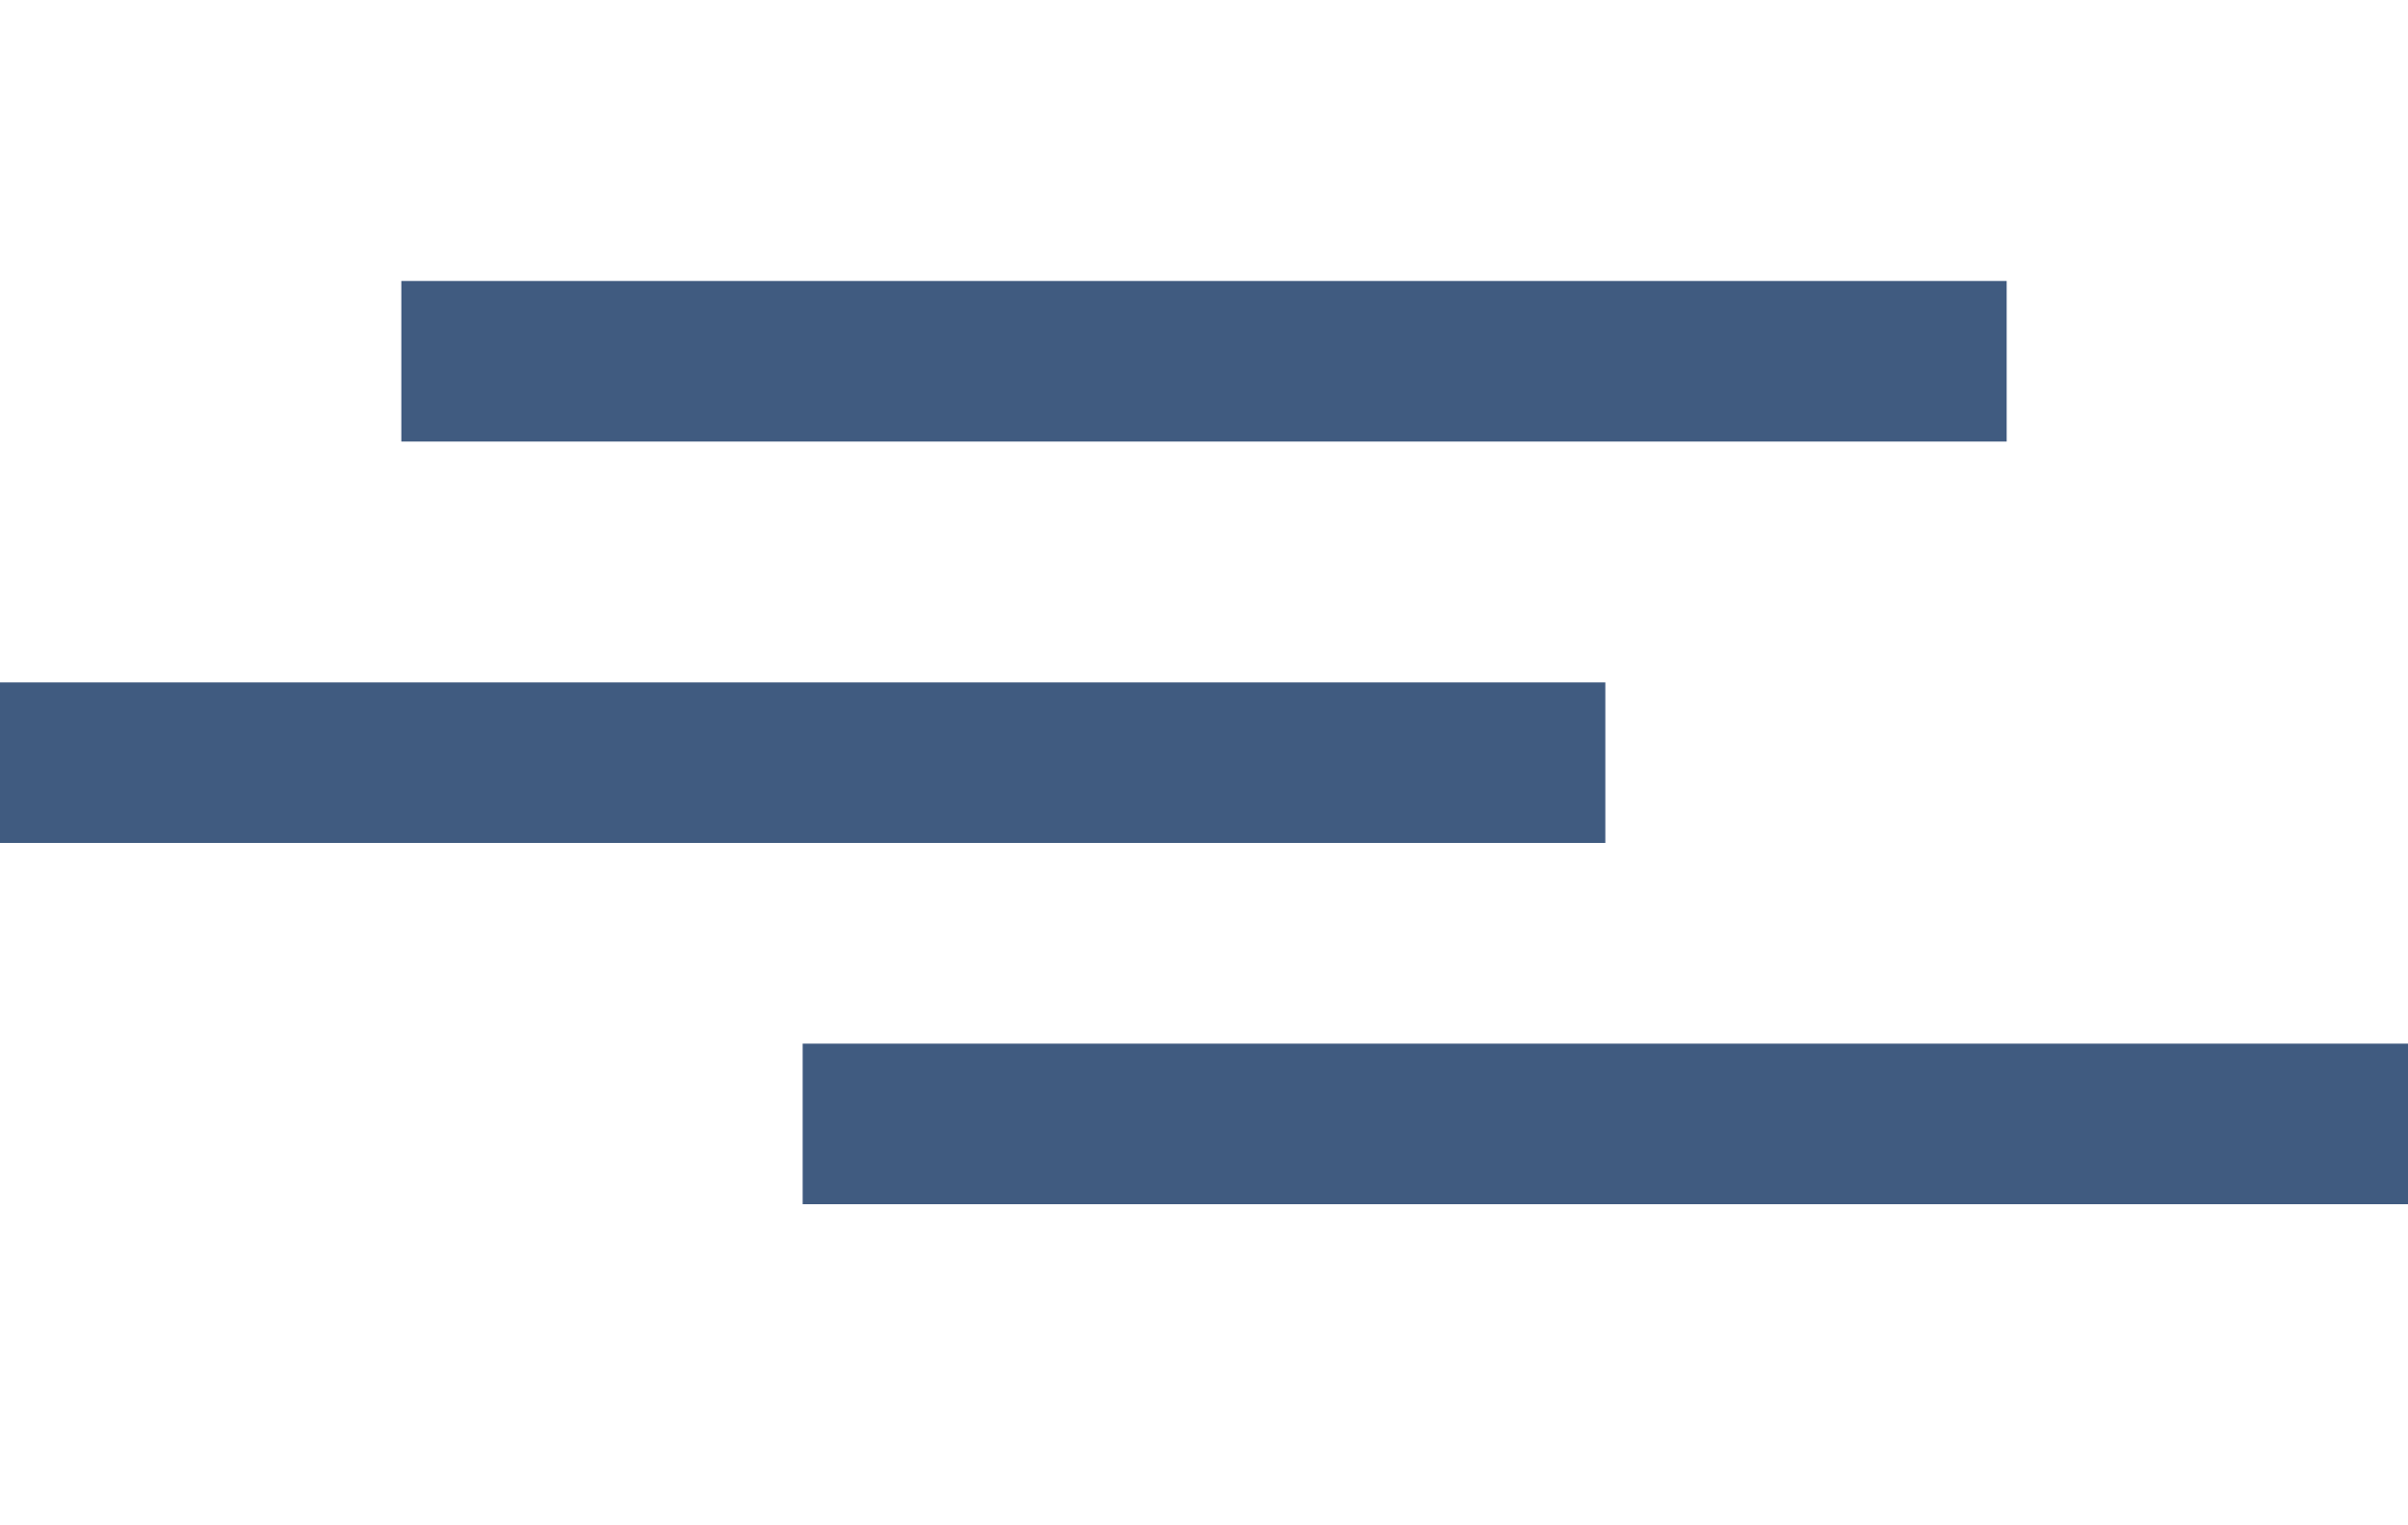
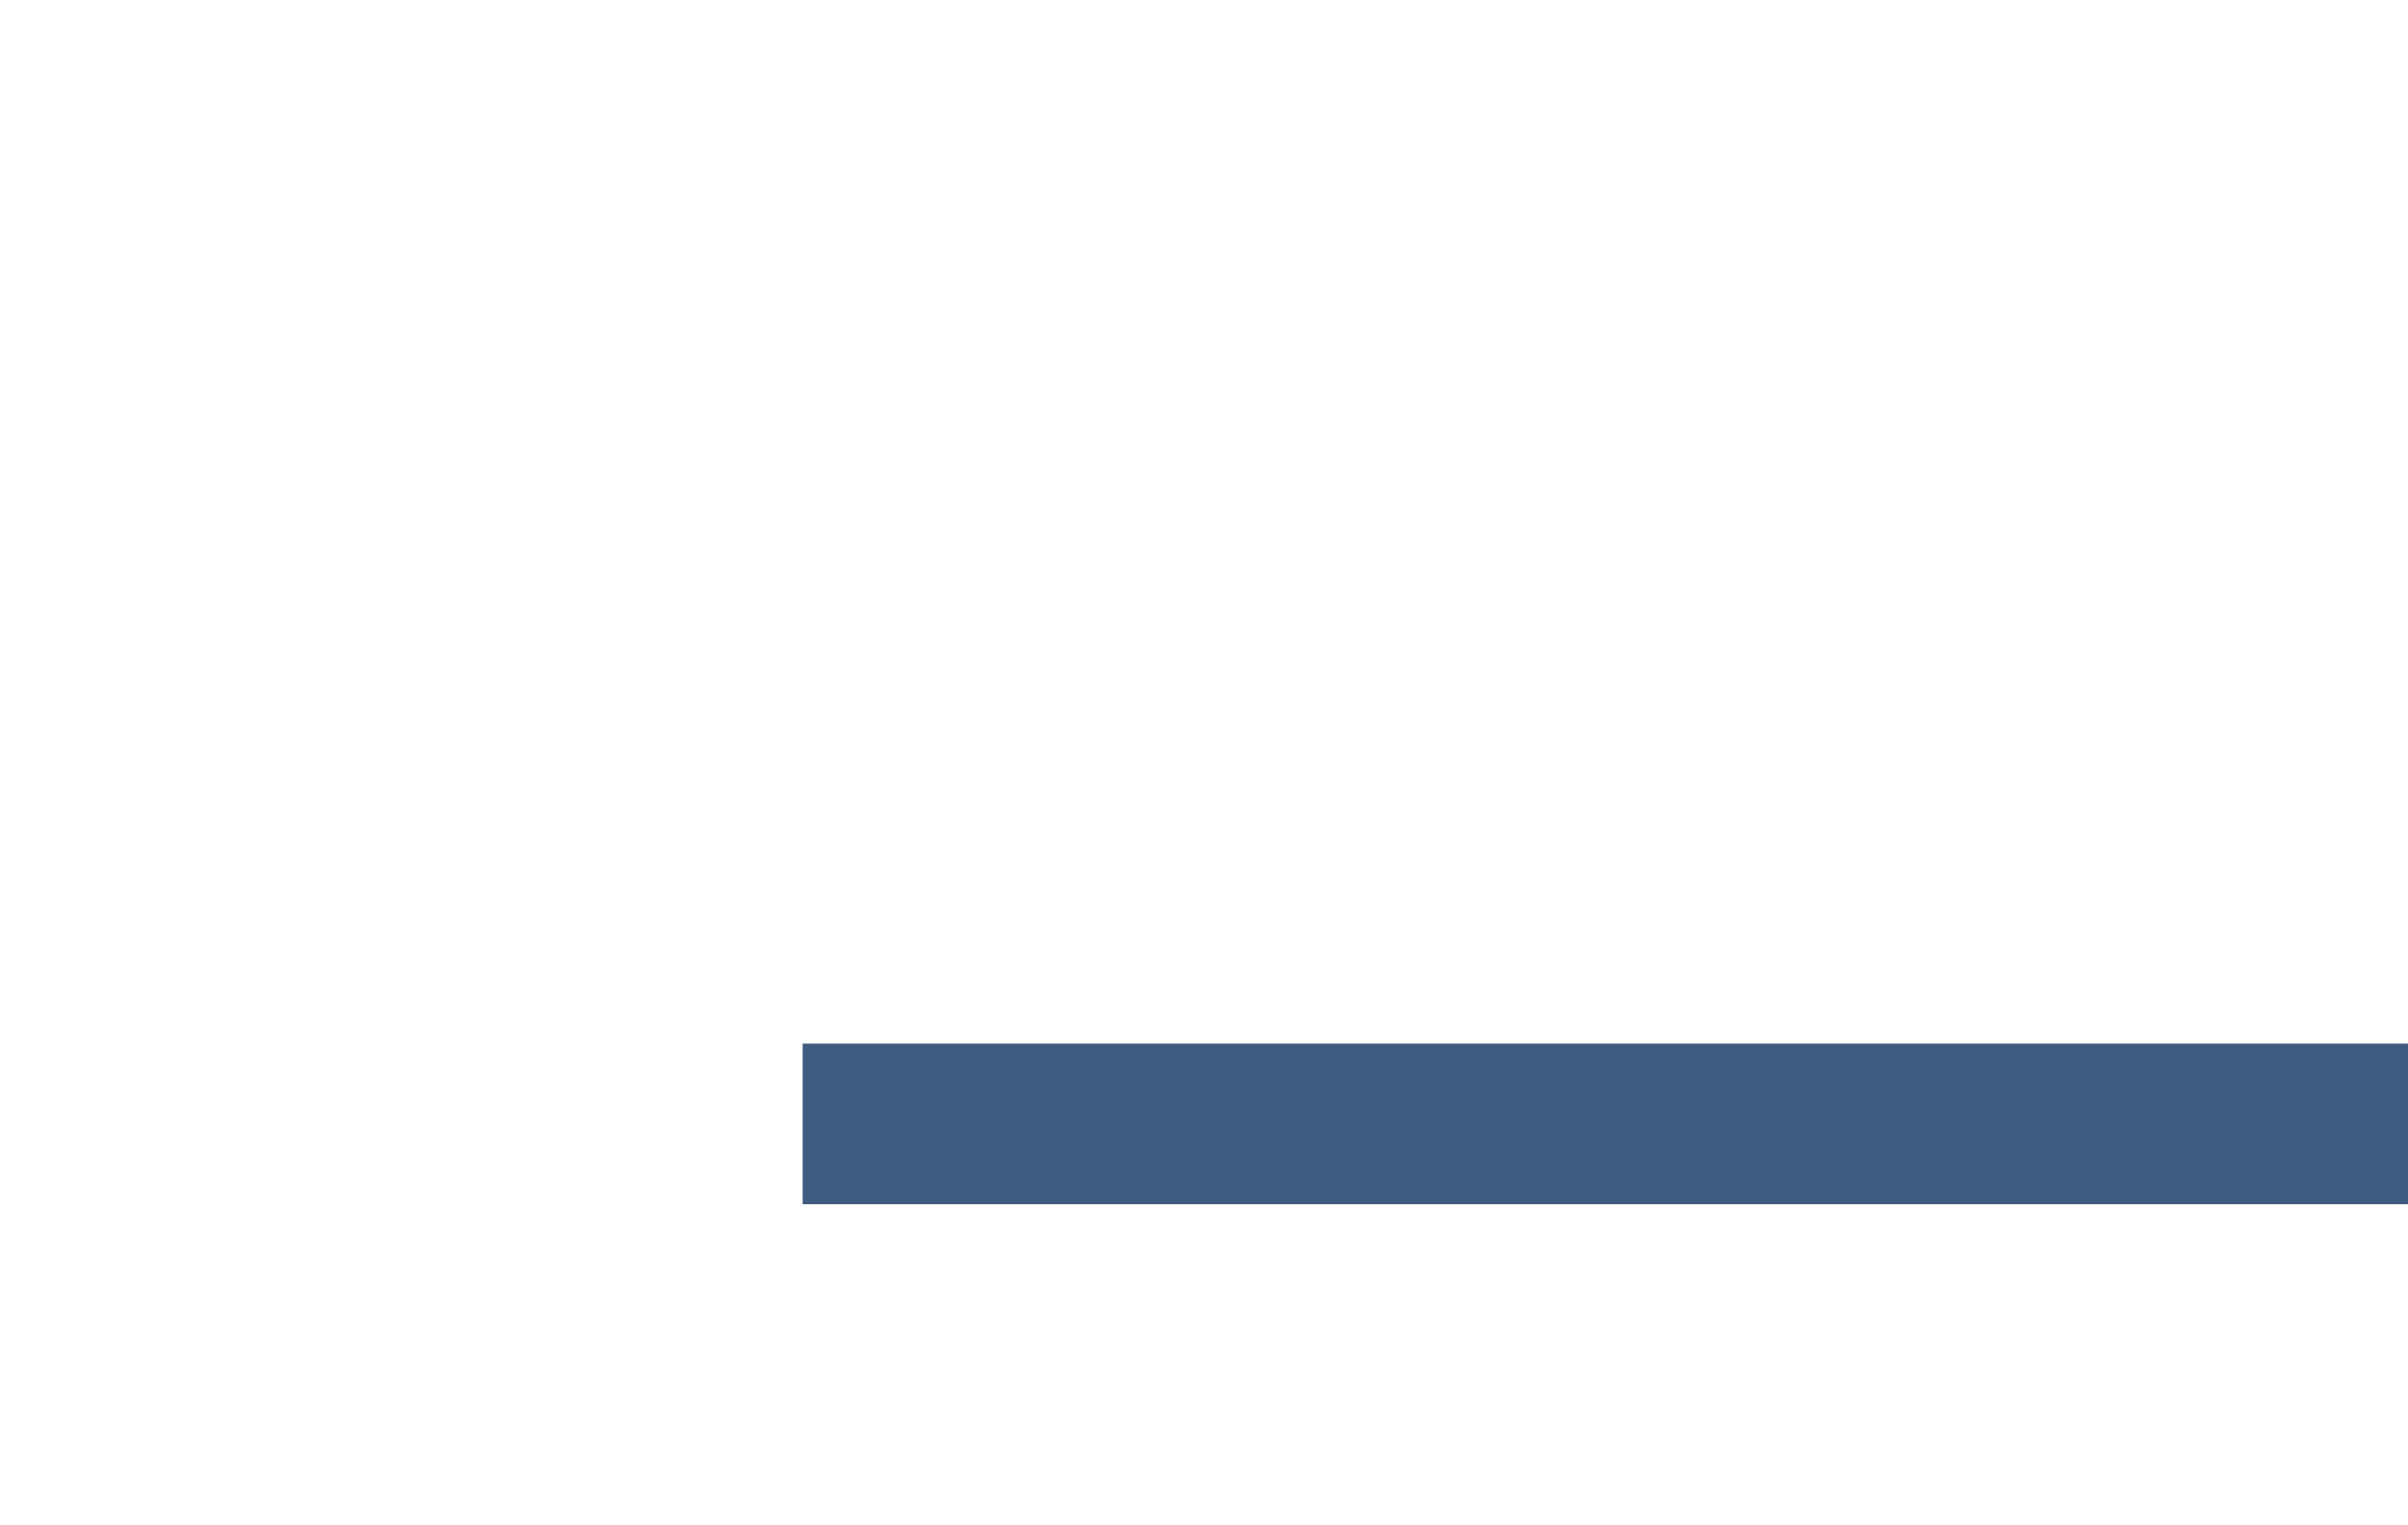
<svg xmlns="http://www.w3.org/2000/svg" width="60" height="38" viewBox="0 0 60 38" fill="none">
-   <rect width="40" height="4" transform="translate(0 17)" fill="#405B80" />
-   <rect width="40" height="4" transform="translate(10 7)" fill="#405B80" />
  <rect width="40" height="4" transform="translate(20 26)" fill="#405B80" />
</svg>